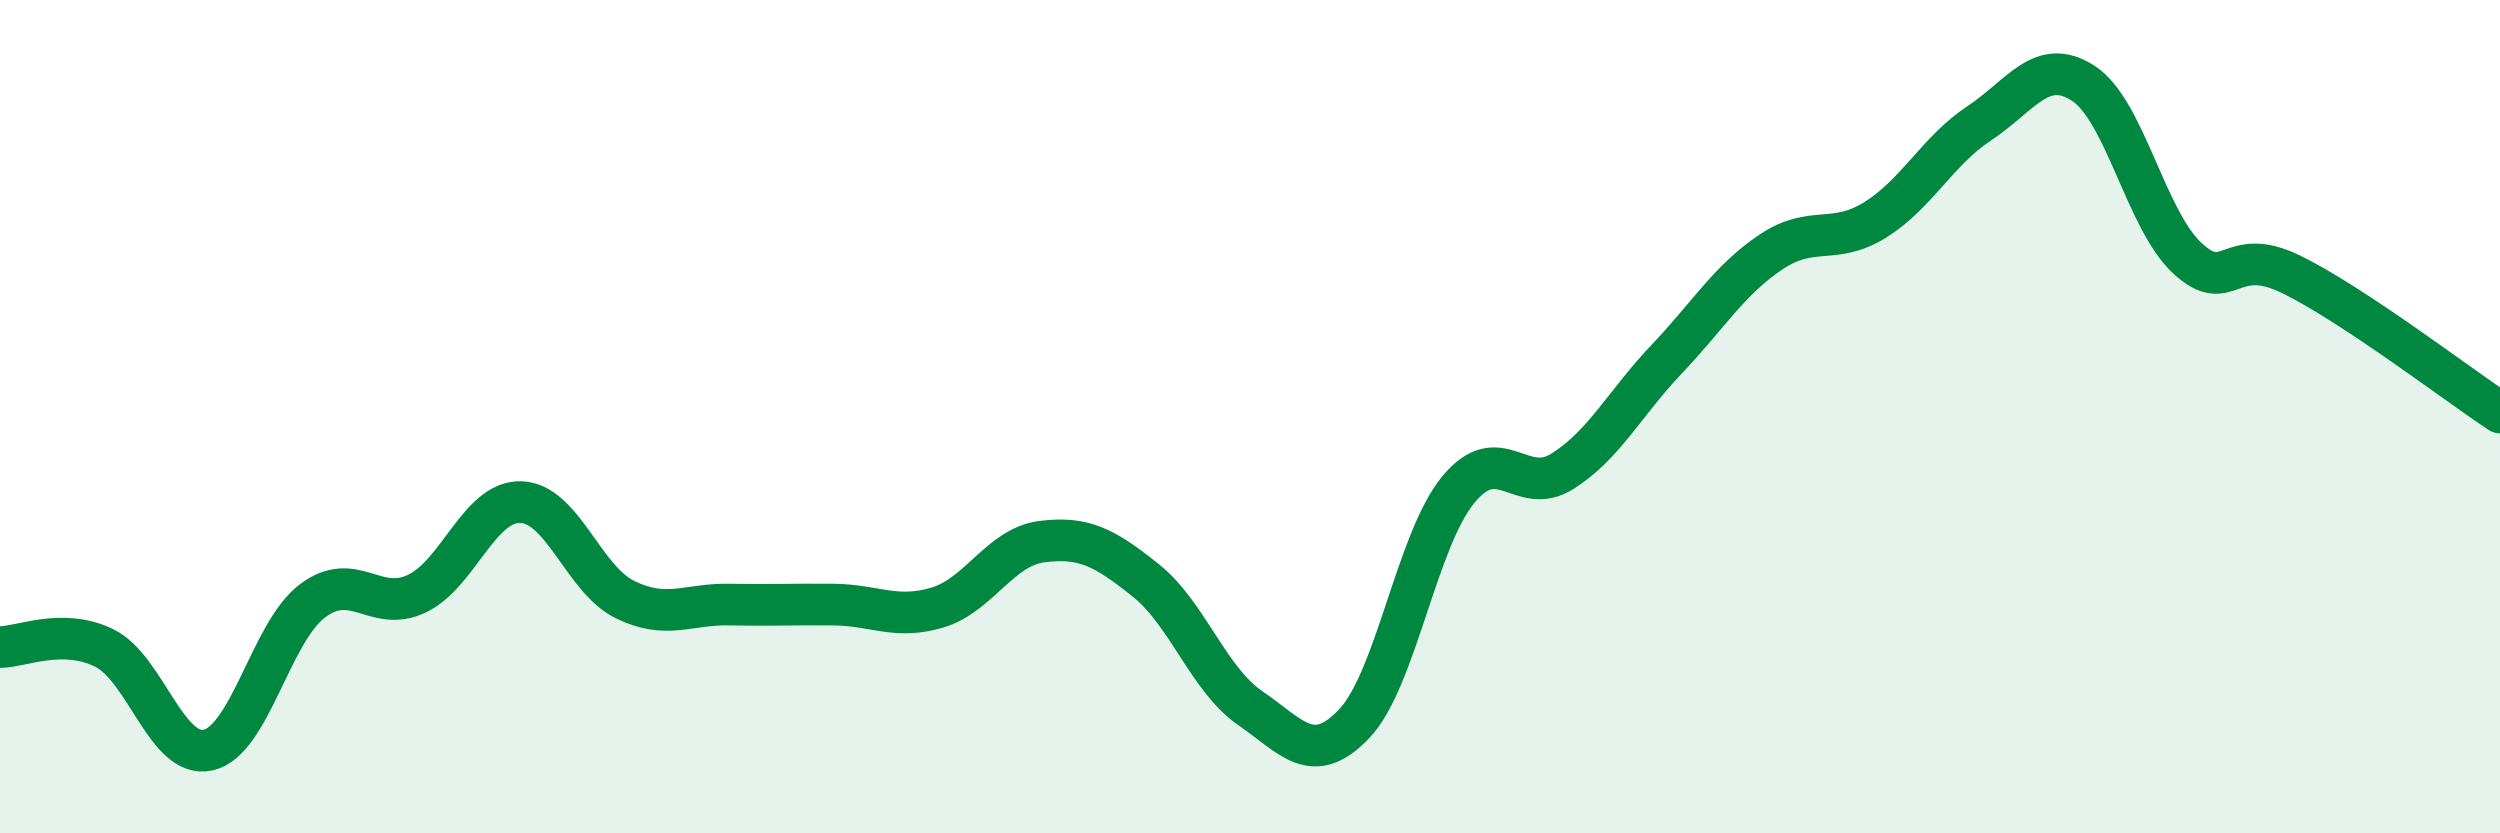
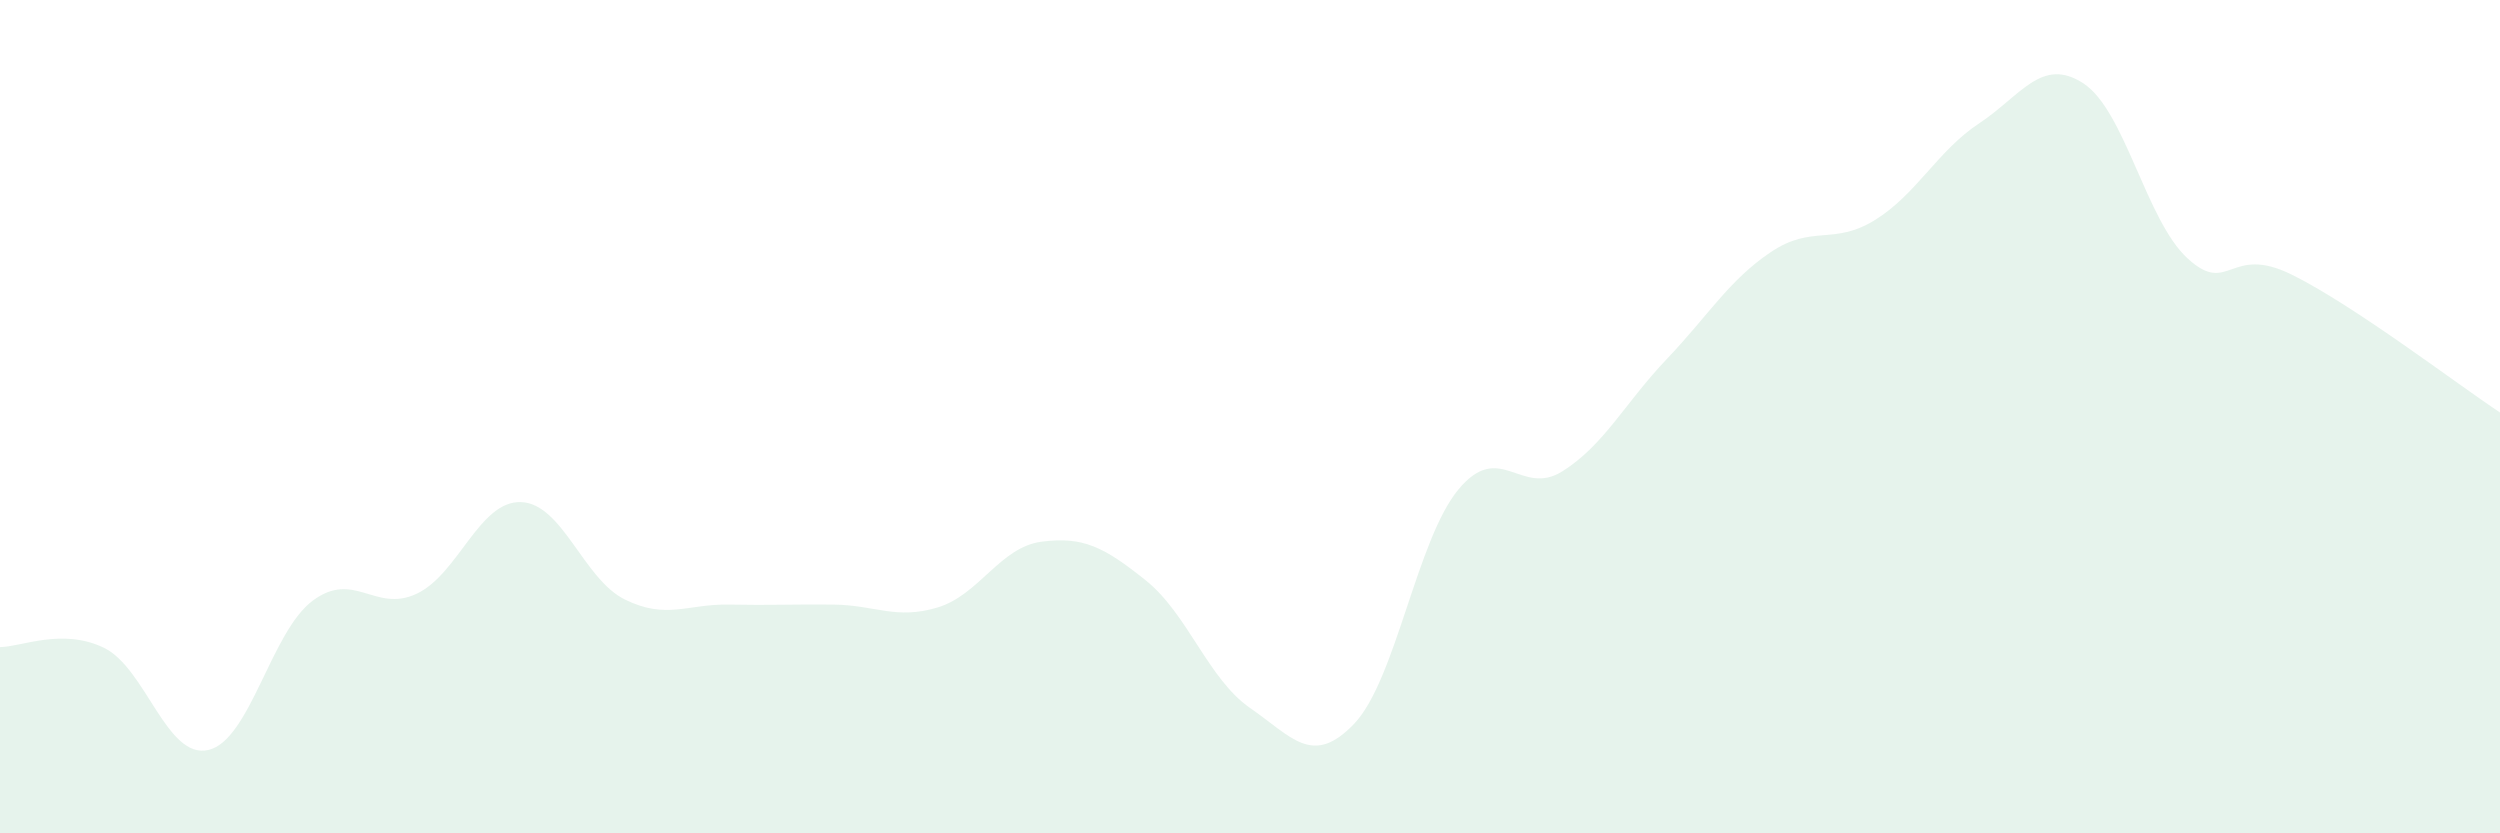
<svg xmlns="http://www.w3.org/2000/svg" width="60" height="20" viewBox="0 0 60 20">
  <path d="M 0,15.53 C 0.5,15.53 1.5,15.06 2.5,15.55 C 3.5,16.04 4,18.23 5,18 C 6,17.77 6.5,15.17 7.5,14.42 C 8.5,13.67 9,14.72 10,14.25 C 11,13.78 11.5,12.02 12.5,12.05 C 13.5,12.08 14,13.9 15,14.39 C 16,14.88 16.5,14.49 17.5,14.51 C 18.5,14.53 19,14.5 20,14.51 C 21,14.52 21.5,14.88 22.5,14.58 C 23.5,14.28 24,13.13 25,13 C 26,12.87 26.5,13.13 27.5,13.93 C 28.5,14.73 29,16.3 30,16.99 C 31,17.68 31.5,18.42 32.5,17.37 C 33.5,16.32 34,12.96 35,11.75 C 36,10.54 36.5,11.94 37.5,11.31 C 38.5,10.68 39,9.67 40,8.62 C 41,7.57 41.5,6.72 42.5,6.05 C 43.5,5.38 44,5.9 45,5.28 C 46,4.66 46.5,3.62 47.5,2.96 C 48.5,2.3 49,1.35 50,2 C 51,2.65 51.5,5.28 52.5,6.2 C 53.5,7.12 53.5,5.85 55,6.59 C 56.5,7.33 59,9.24 60,9.9L60 20L0 20Z" fill="#008740" opacity="0.1" stroke-linecap="round" stroke-linejoin="round" />
-   <path d="M 0,15.53 C 0.5,15.53 1.5,15.06 2.5,15.55 C 3.5,16.04 4,18.23 5,18 C 6,17.77 6.5,15.17 7.5,14.42 C 8.5,13.67 9,14.72 10,14.25 C 11,13.78 11.5,12.02 12.5,12.05 C 13.5,12.08 14,13.9 15,14.39 C 16,14.88 16.5,14.49 17.5,14.51 C 18.5,14.53 19,14.5 20,14.51 C 21,14.52 21.5,14.88 22.5,14.58 C 23.5,14.28 24,13.13 25,13 C 26,12.87 26.5,13.13 27.5,13.93 C 28.5,14.73 29,16.3 30,16.99 C 31,17.68 31.5,18.42 32.5,17.37 C 33.5,16.32 34,12.96 35,11.75 C 36,10.54 36.5,11.94 37.5,11.31 C 38.5,10.68 39,9.67 40,8.62 C 41,7.57 41.5,6.72 42.5,6.05 C 43.5,5.38 44,5.9 45,5.28 C 46,4.66 46.5,3.62 47.5,2.96 C 48.5,2.3 49,1.35 50,2 C 51,2.65 51.5,5.28 52.5,6.2 C 53.5,7.12 53.5,5.85 55,6.59 C 56.5,7.33 59,9.24 60,9.9" stroke="#008740" stroke-width="1" fill="none" stroke-linecap="round" stroke-linejoin="round" />
</svg>